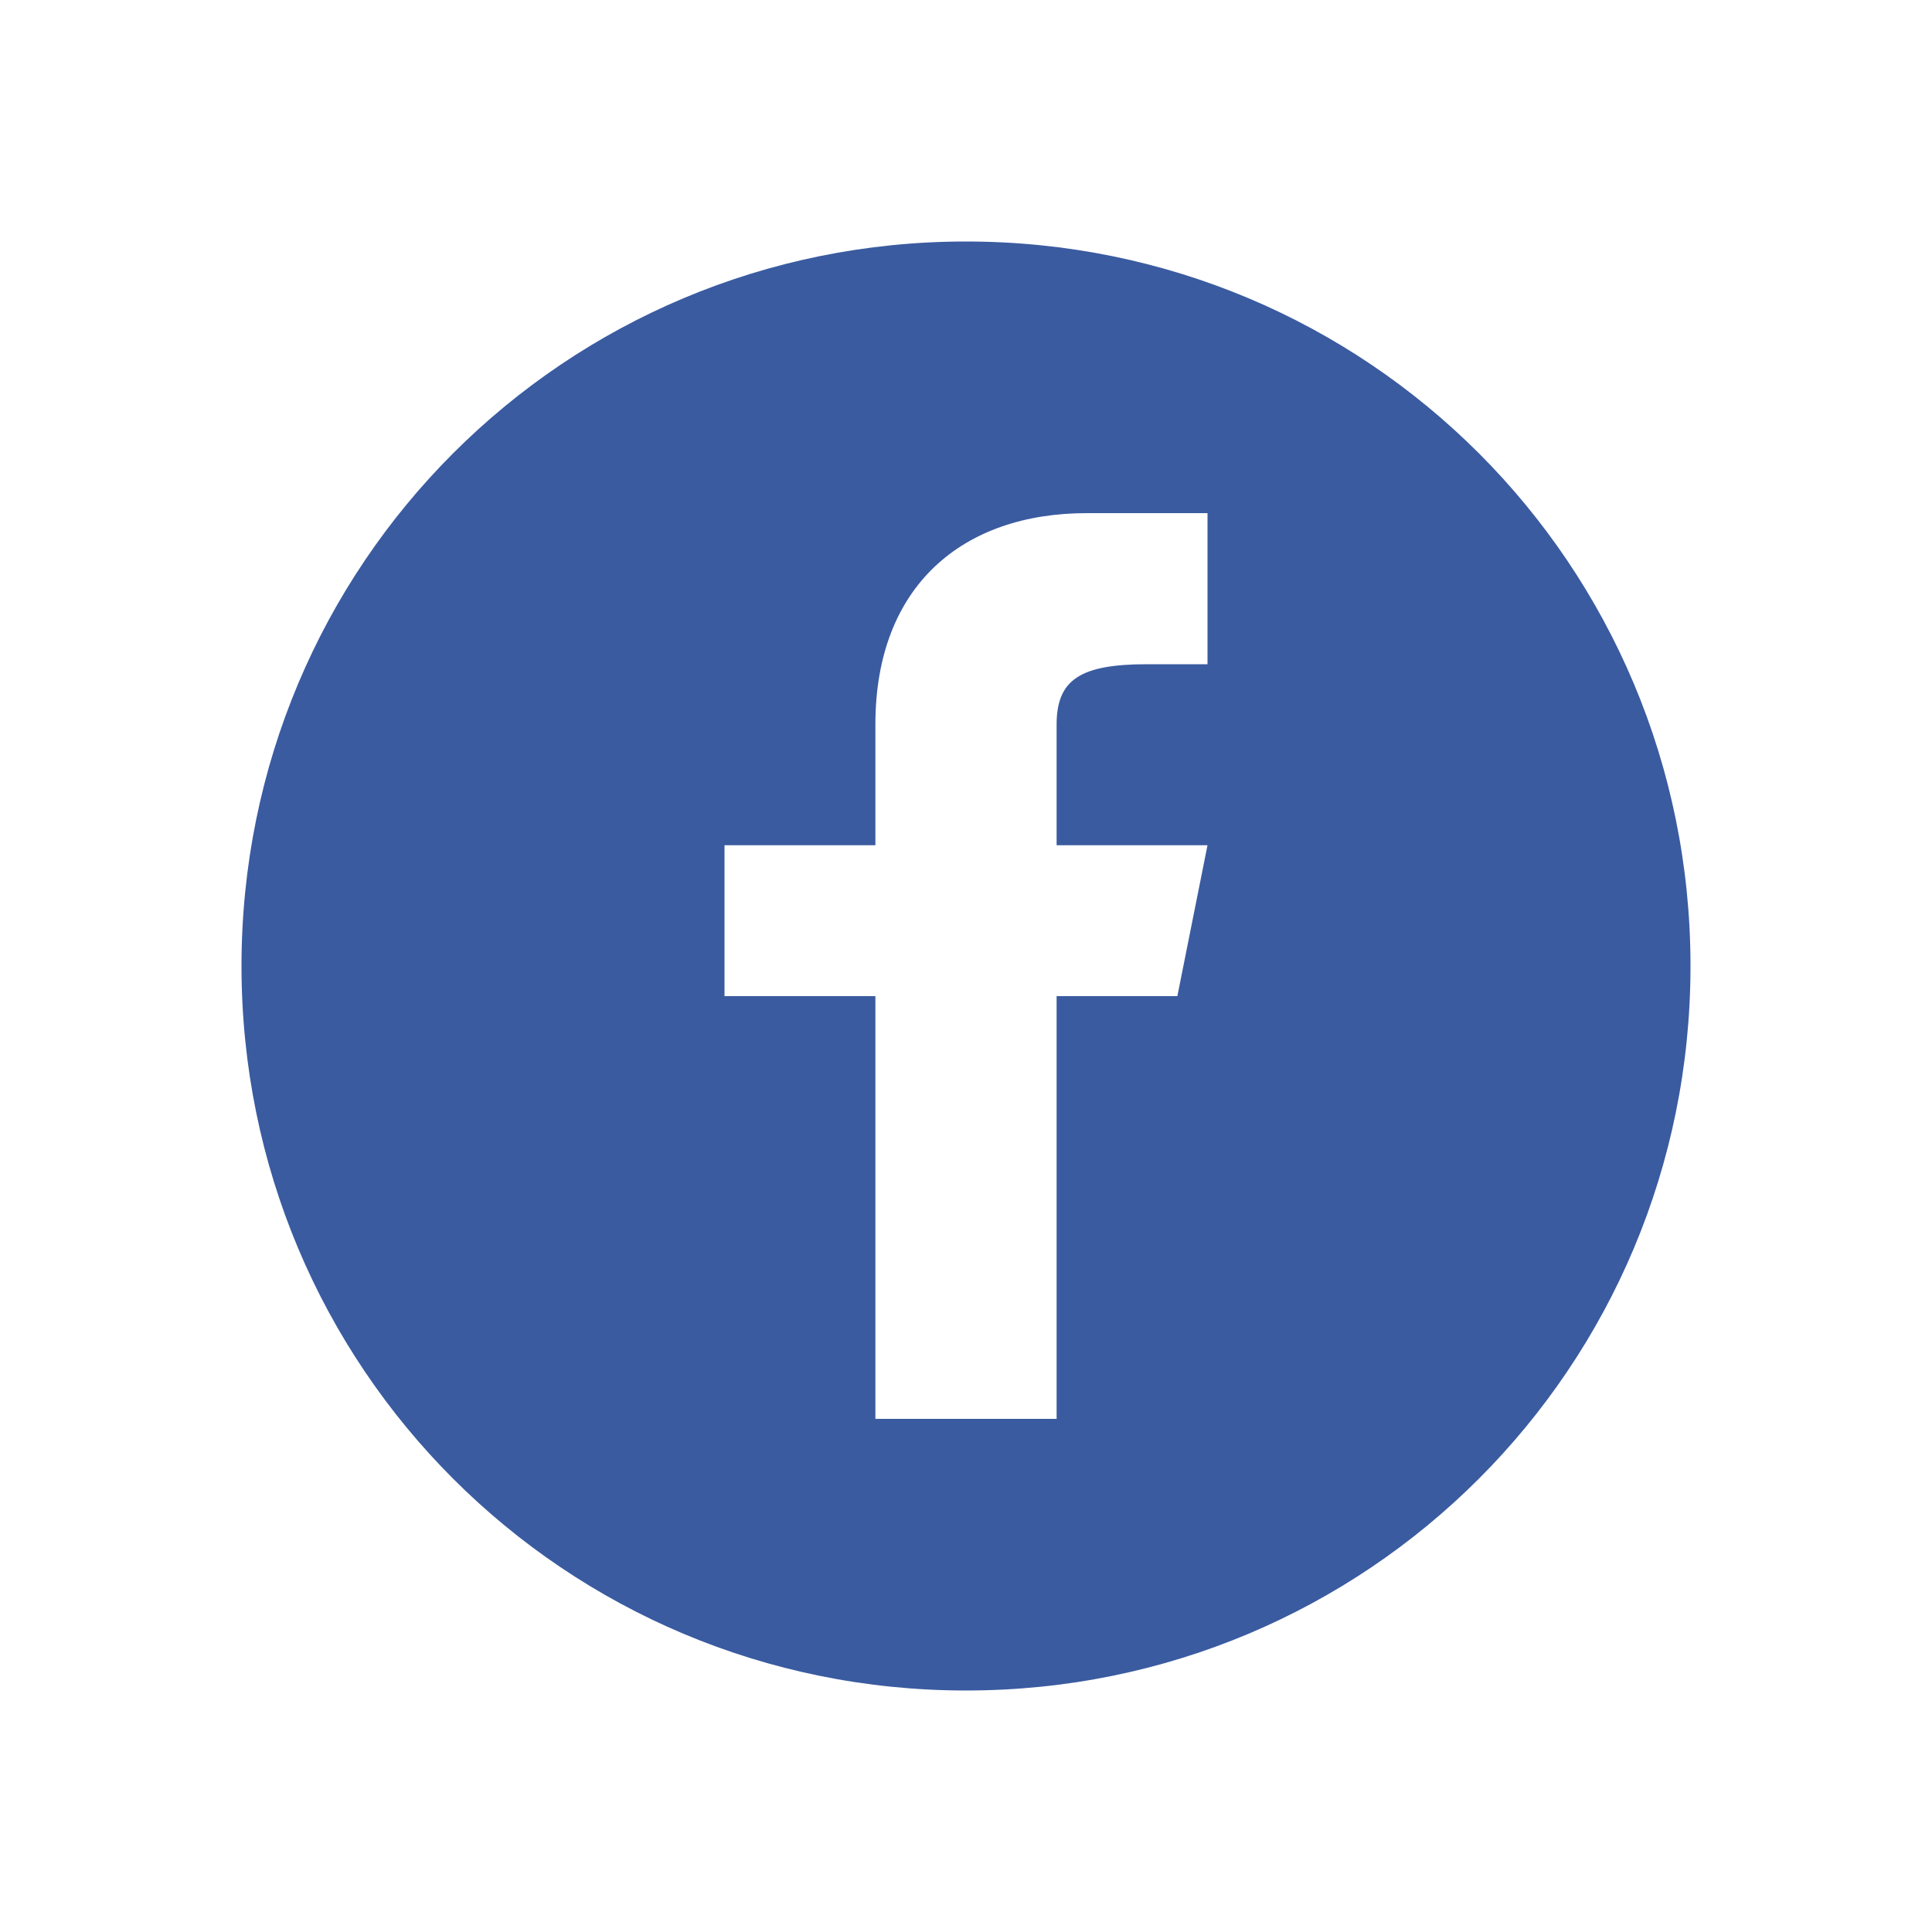
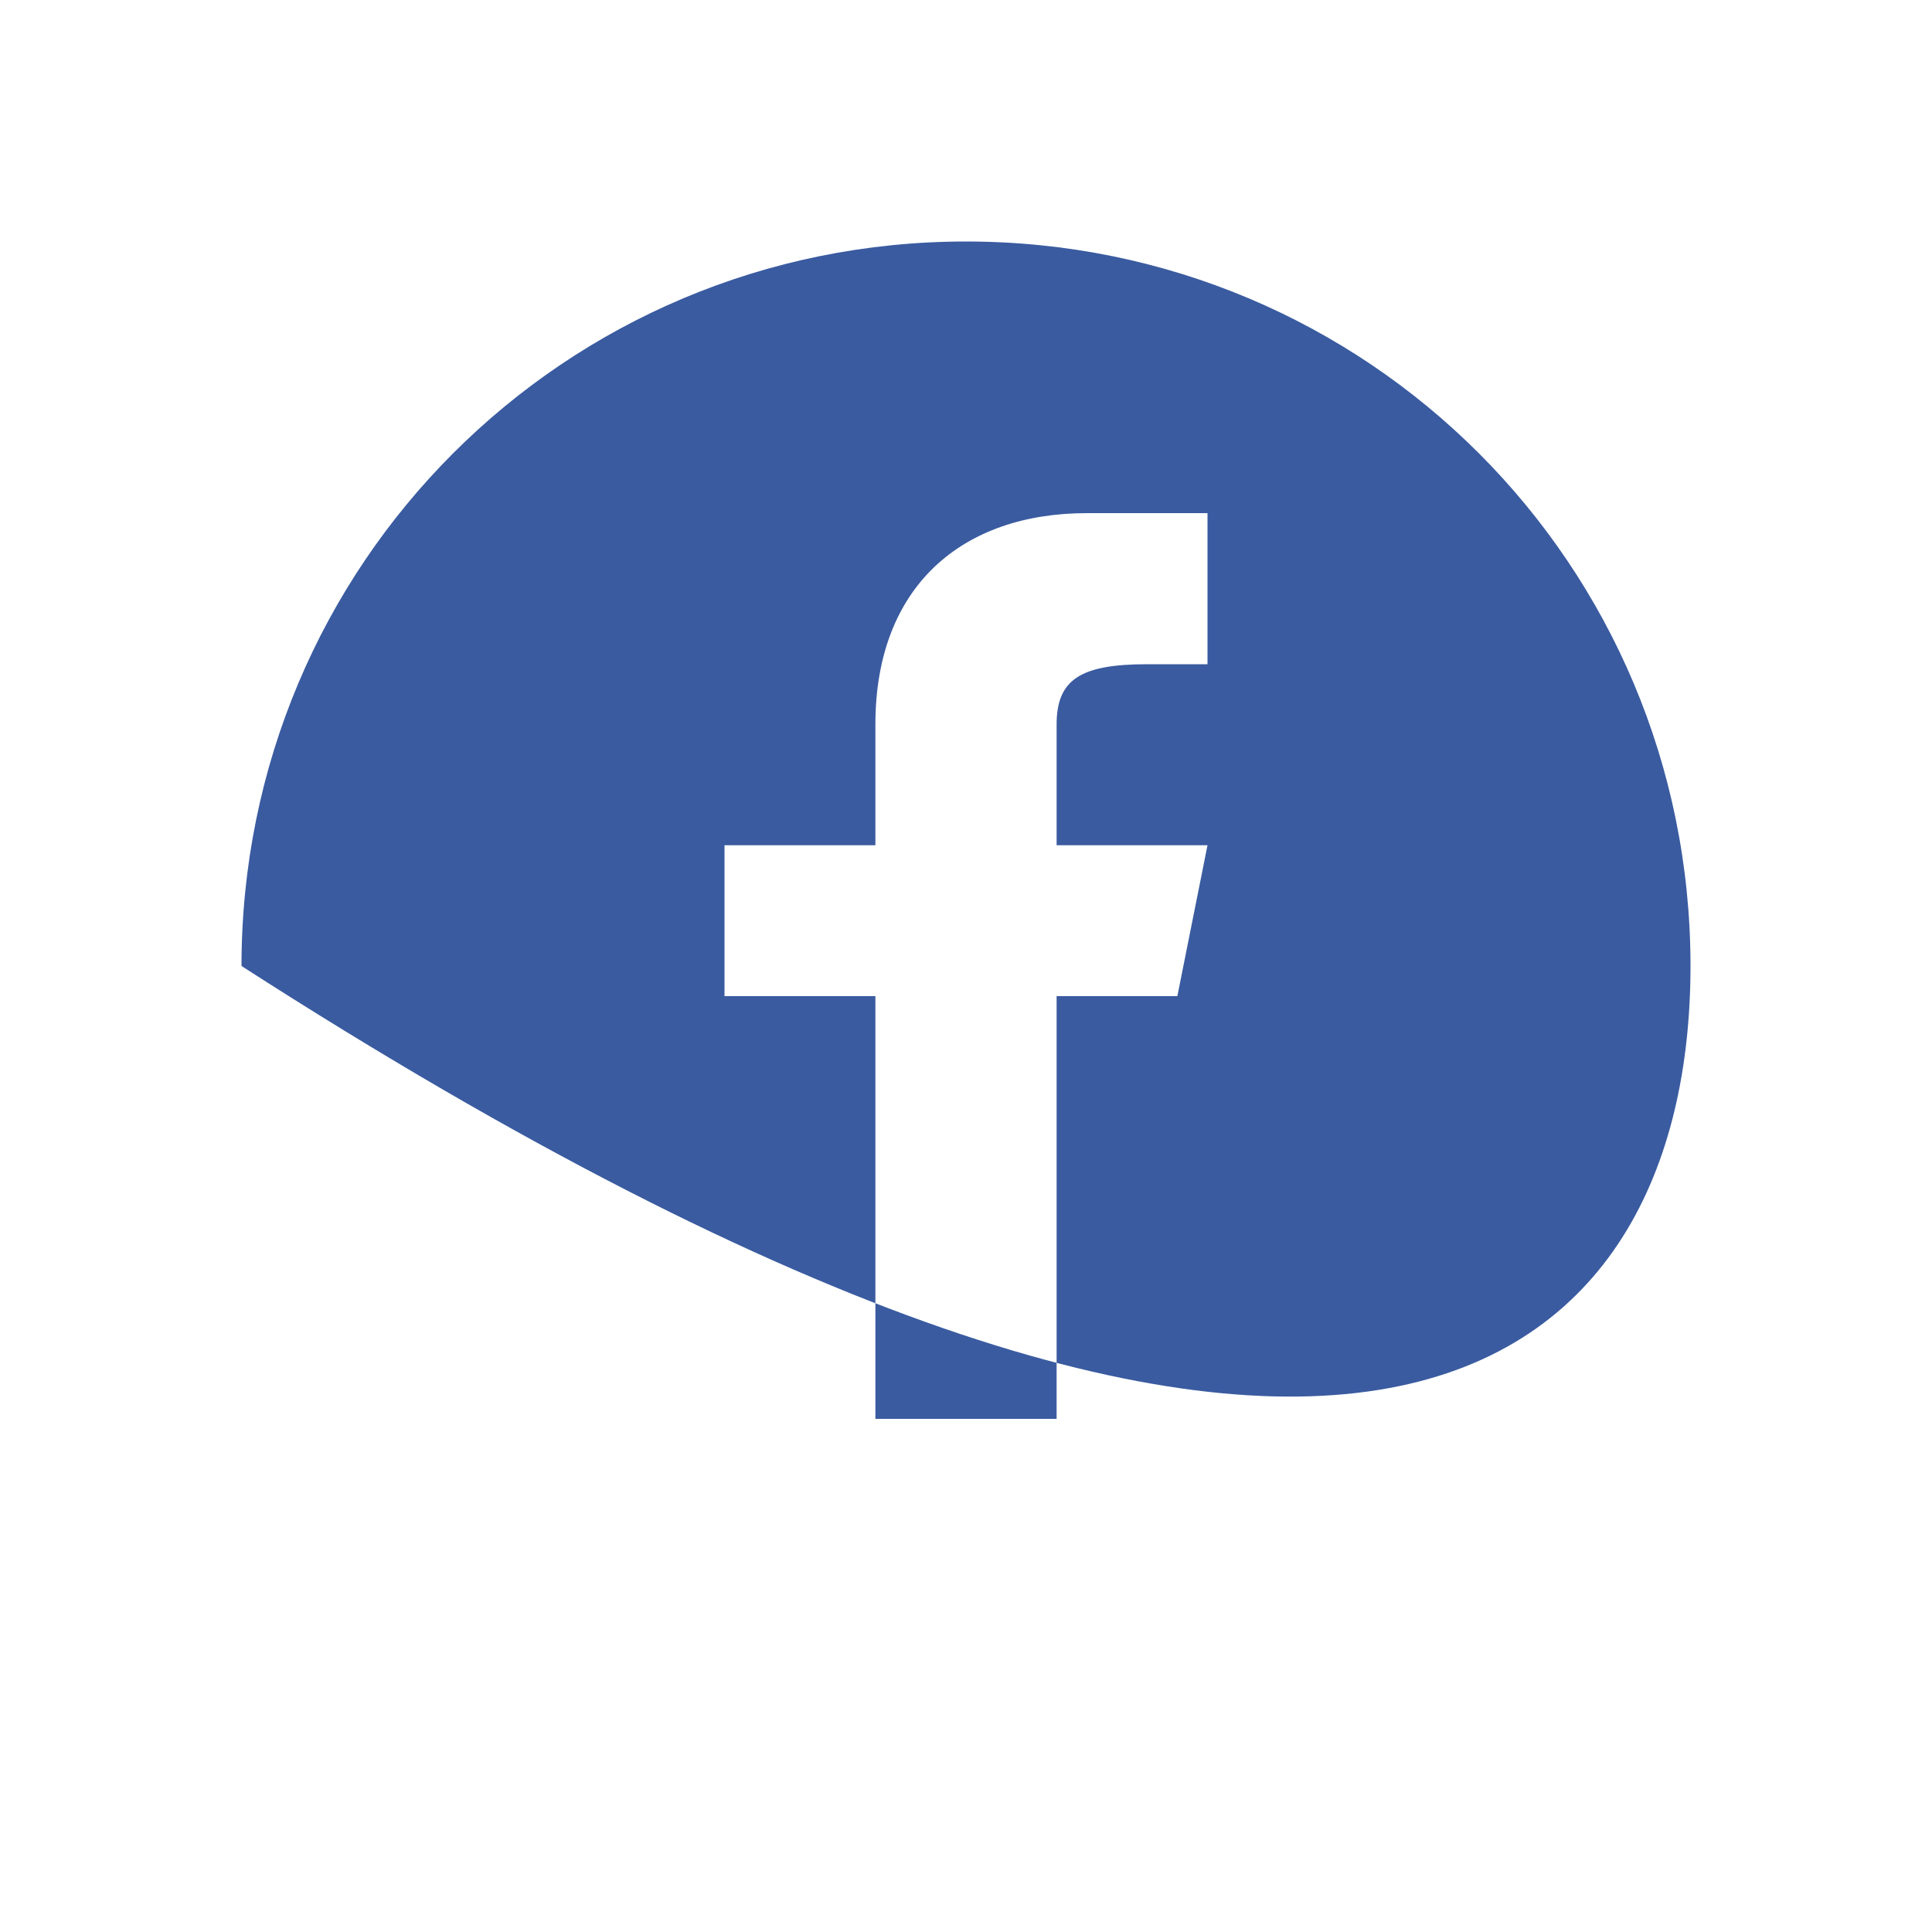
<svg xmlns="http://www.w3.org/2000/svg" xlink="http://www.w3.org/1999/xlink" width="10pt" height="10pt" viewBox="0 0 10 10" version="1.1">
  <g id="surface1">
-     <path style=" stroke:none;fill-rule:nonzero;fill:rgb(22.745%,35.686%,62.745%);fill-opacity:1;" d="M 5 1.25 C 2.922 1.25 1.25 2.922 1.25 5 C 1.25 7.078 2.922 8.75 5 8.75 C 7.078 8.75 8.75 7.078 8.75 5 C 8.75 2.922 7.078 1.25 5 1.25 Z M 6.25 3.438 L 5.938 3.438 C 5.594 3.438 5.469 3.516 5.469 3.75 L 5.469 4.375 L 6.25 4.375 L 6.094 5.156 L 5.469 5.156 L 5.469 7.344 L 4.531 7.344 L 4.531 5.156 L 3.75 5.156 L 3.75 4.375 L 4.531 4.375 L 4.531 3.75 C 4.531 3.031 4.984 2.656 5.625 2.656 L 6.25 2.656 Z M 6.25 3.438 " />
+     <path style=" stroke:none;fill-rule:nonzero;fill:rgb(22.745%,35.686%,62.745%);fill-opacity:1;" d="M 5 1.25 C 2.922 1.25 1.25 2.922 1.25 5 C 7.078 8.75 8.75 7.078 8.75 5 C 8.75 2.922 7.078 1.25 5 1.25 Z M 6.25 3.438 L 5.938 3.438 C 5.594 3.438 5.469 3.516 5.469 3.75 L 5.469 4.375 L 6.25 4.375 L 6.094 5.156 L 5.469 5.156 L 5.469 7.344 L 4.531 7.344 L 4.531 5.156 L 3.75 5.156 L 3.75 4.375 L 4.531 4.375 L 4.531 3.75 C 4.531 3.031 4.984 2.656 5.625 2.656 L 6.25 2.656 Z M 6.25 3.438 " />
  </g>
</svg>